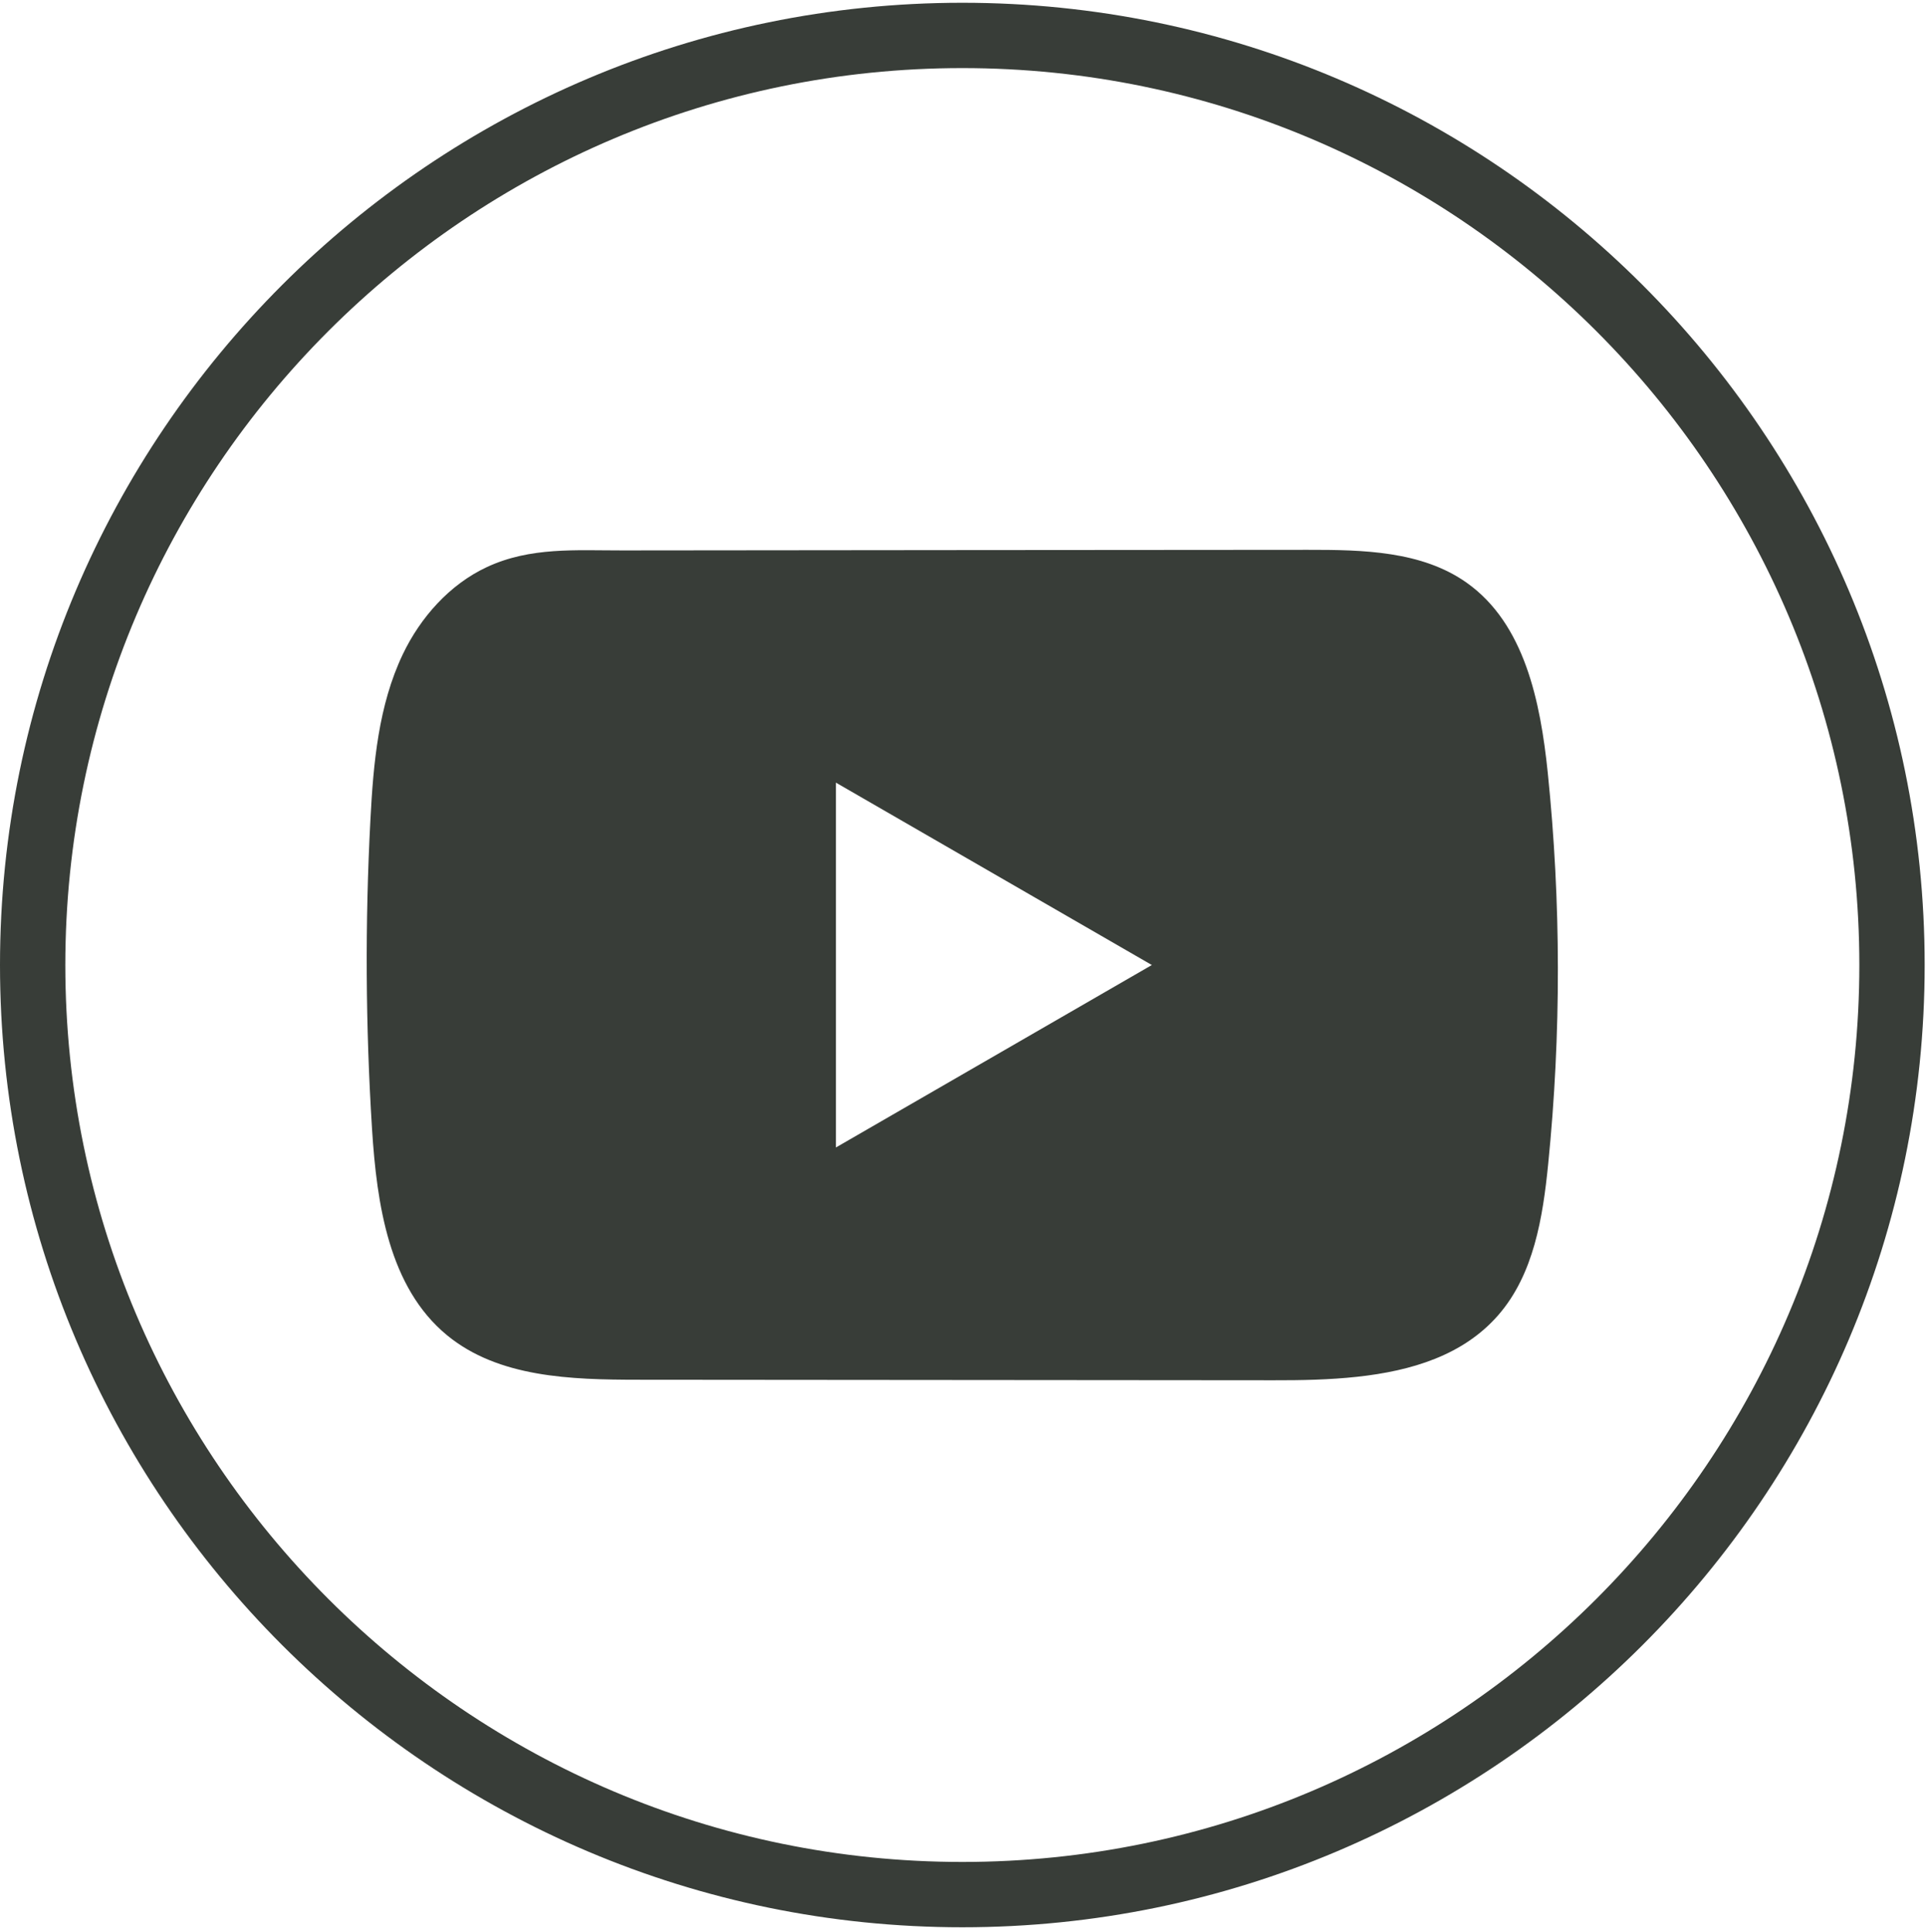
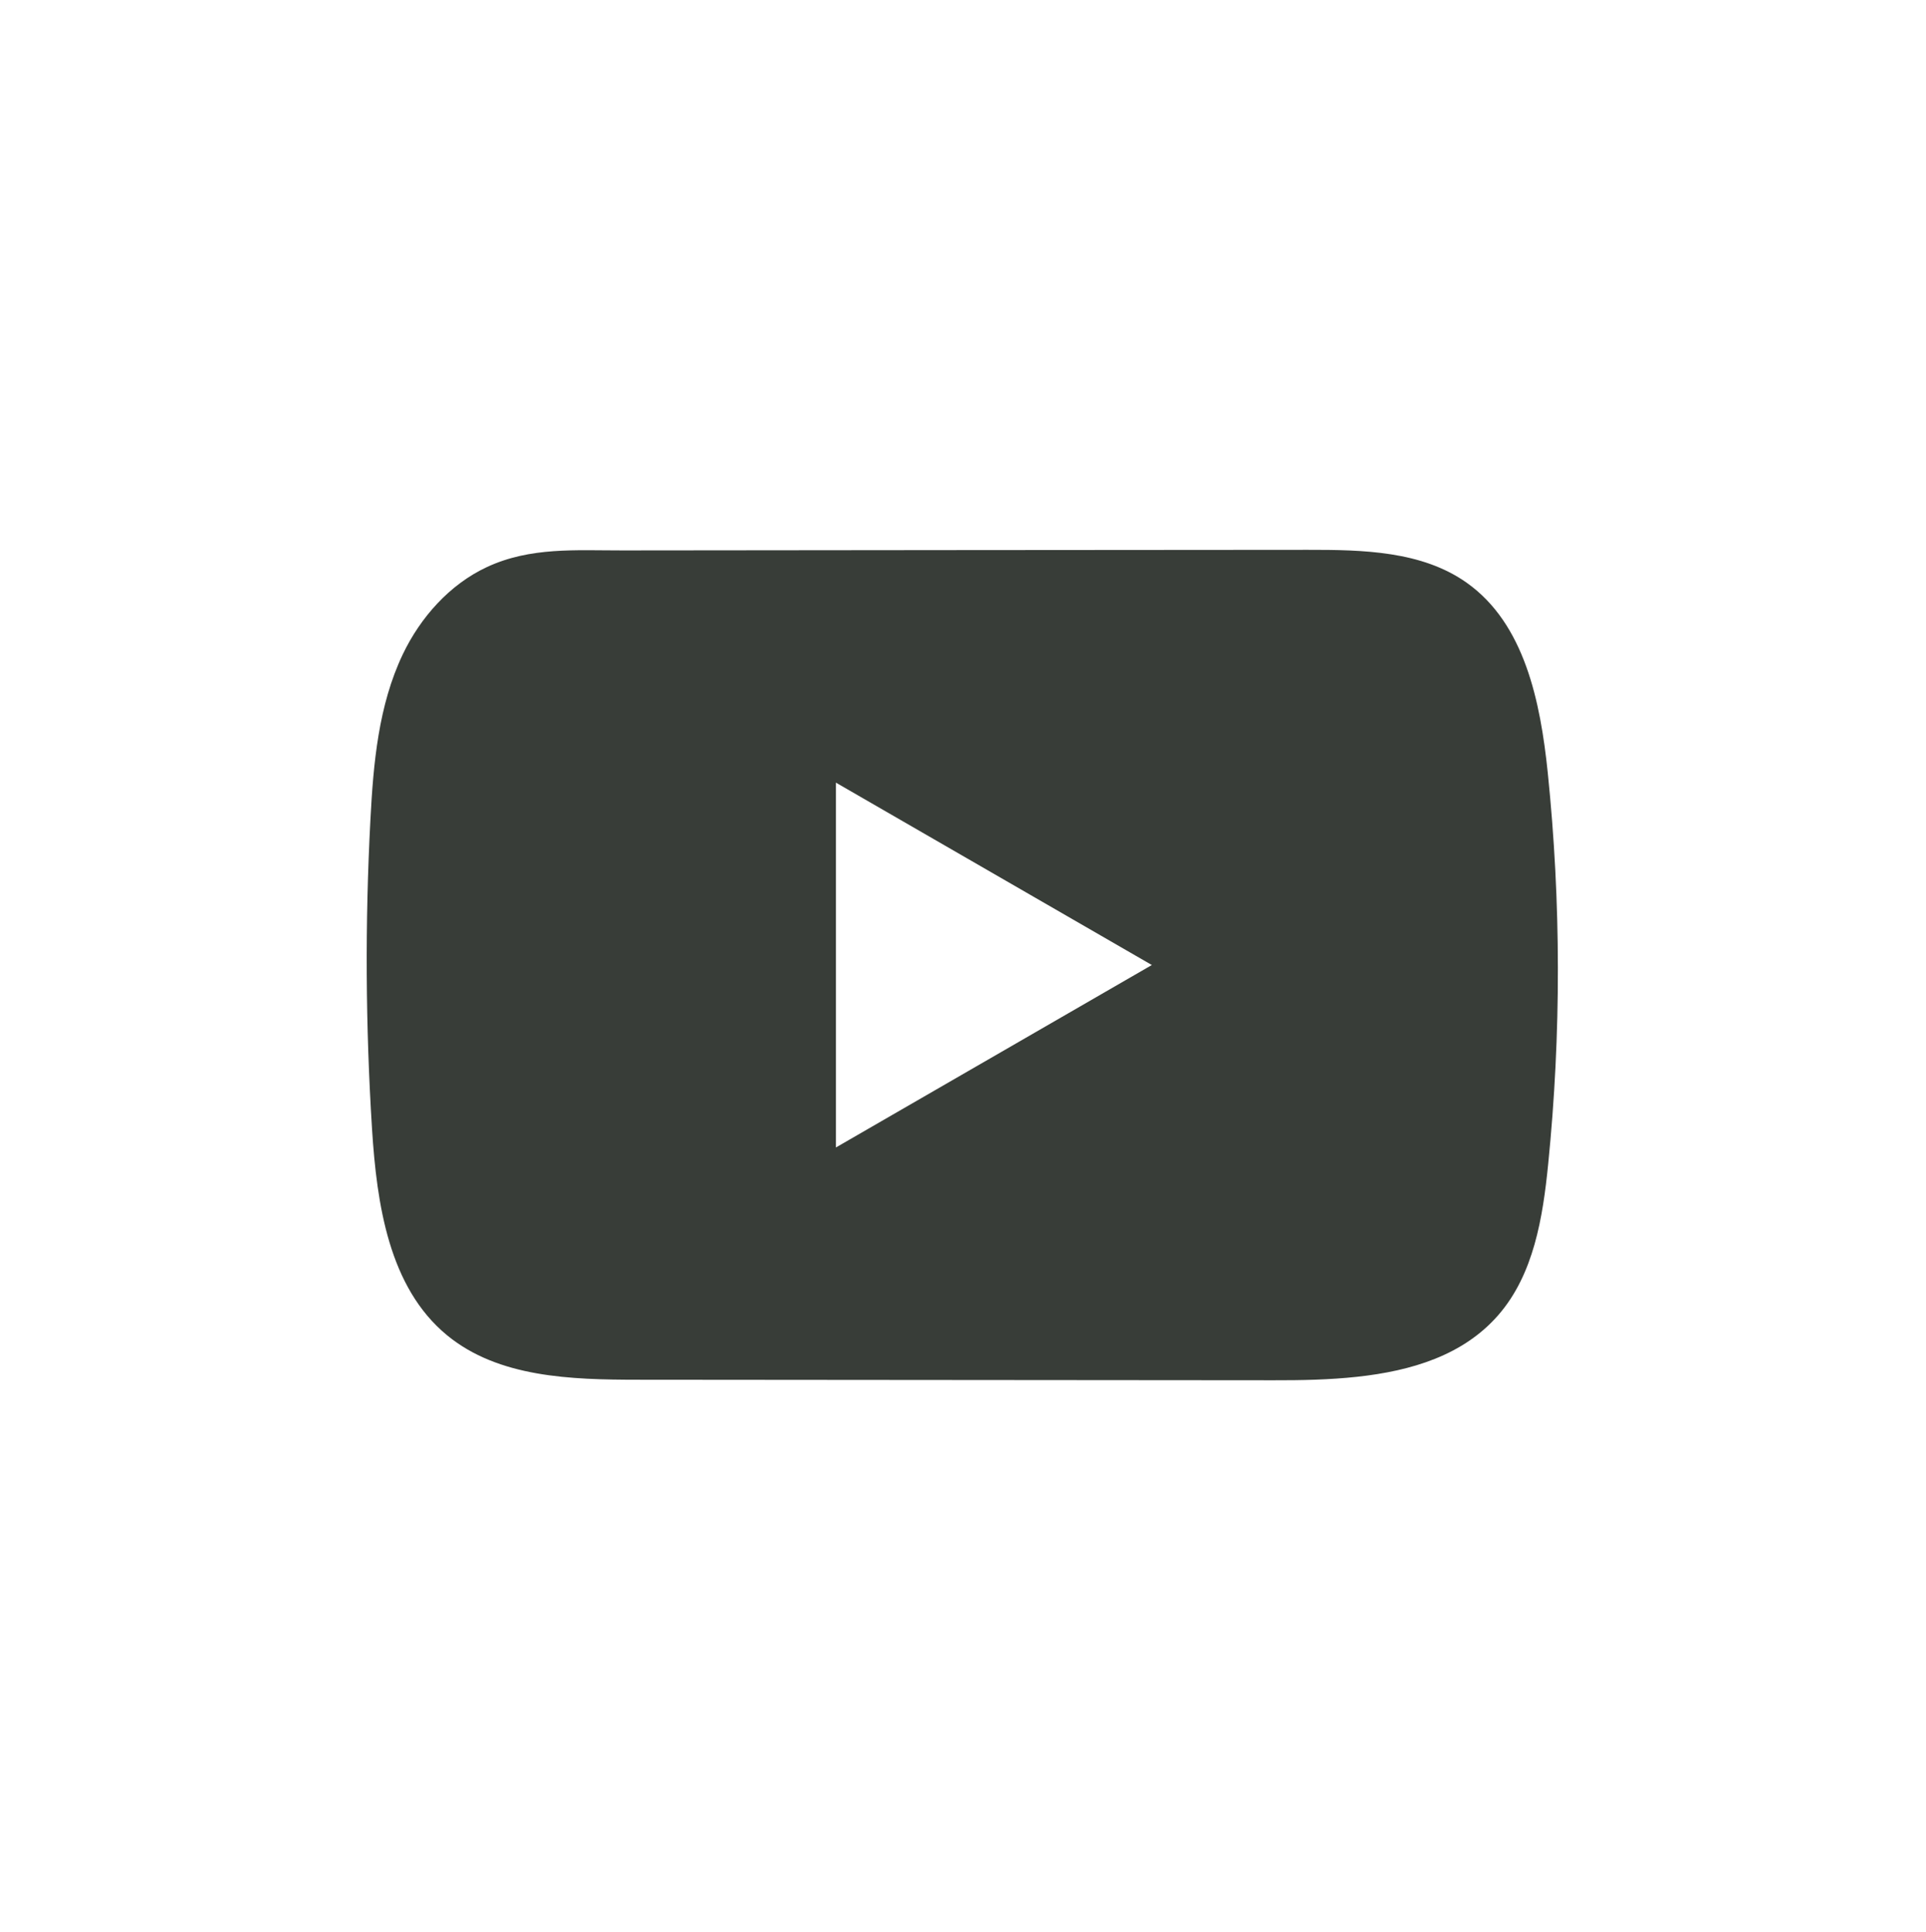
<svg xmlns="http://www.w3.org/2000/svg" width="305" height="306" viewBox="0 0 305 306" fill="none">
-   <path d="M152.395 305.227C68.361 305.227 0 236.867 0 152.833C0 68.799 68.361 0.438 152.395 0.438C236.429 0.438 304.789 68.799 304.789 152.833C304.789 236.867 236.429 305.227 152.395 305.227ZM152.395 10.783C74.072 10.783 10.345 74.51 10.345 152.833C10.345 231.156 74.072 294.882 152.395 294.882C230.718 294.882 294.444 231.156 294.444 152.833C294.444 74.51 230.718 10.783 152.395 10.783Z" fill="#383D38" />
  <path d="M245.098 122.335C243.939 111.152 241.446 98.79 232.27 92.293C225.163 87.255 215.821 87.069 207.1 87.079C188.665 87.089 170.22 87.11 151.784 87.12C134.053 87.141 116.321 87.151 98.59 87.172C91.182 87.183 83.982 86.603 77.103 89.81C71.195 92.562 66.571 97.797 63.788 103.621C59.929 111.721 59.123 120.897 58.657 129.856C57.798 146.171 57.892 162.526 58.916 178.83C59.671 190.727 61.585 203.876 70.782 211.459C78.934 218.173 90.437 218.504 101.01 218.514C134.57 218.546 168.14 218.576 201.71 218.597C206.014 218.607 210.504 218.525 214.89 218.049C223.518 217.118 231.742 214.645 237.287 208.252C242.884 201.807 244.322 192.838 245.17 184.344C247.239 163.737 247.219 142.933 245.098 122.335ZM132.377 181.727V123.949L182.406 152.833L132.377 181.727Z" fill="#383D38" />
</svg>